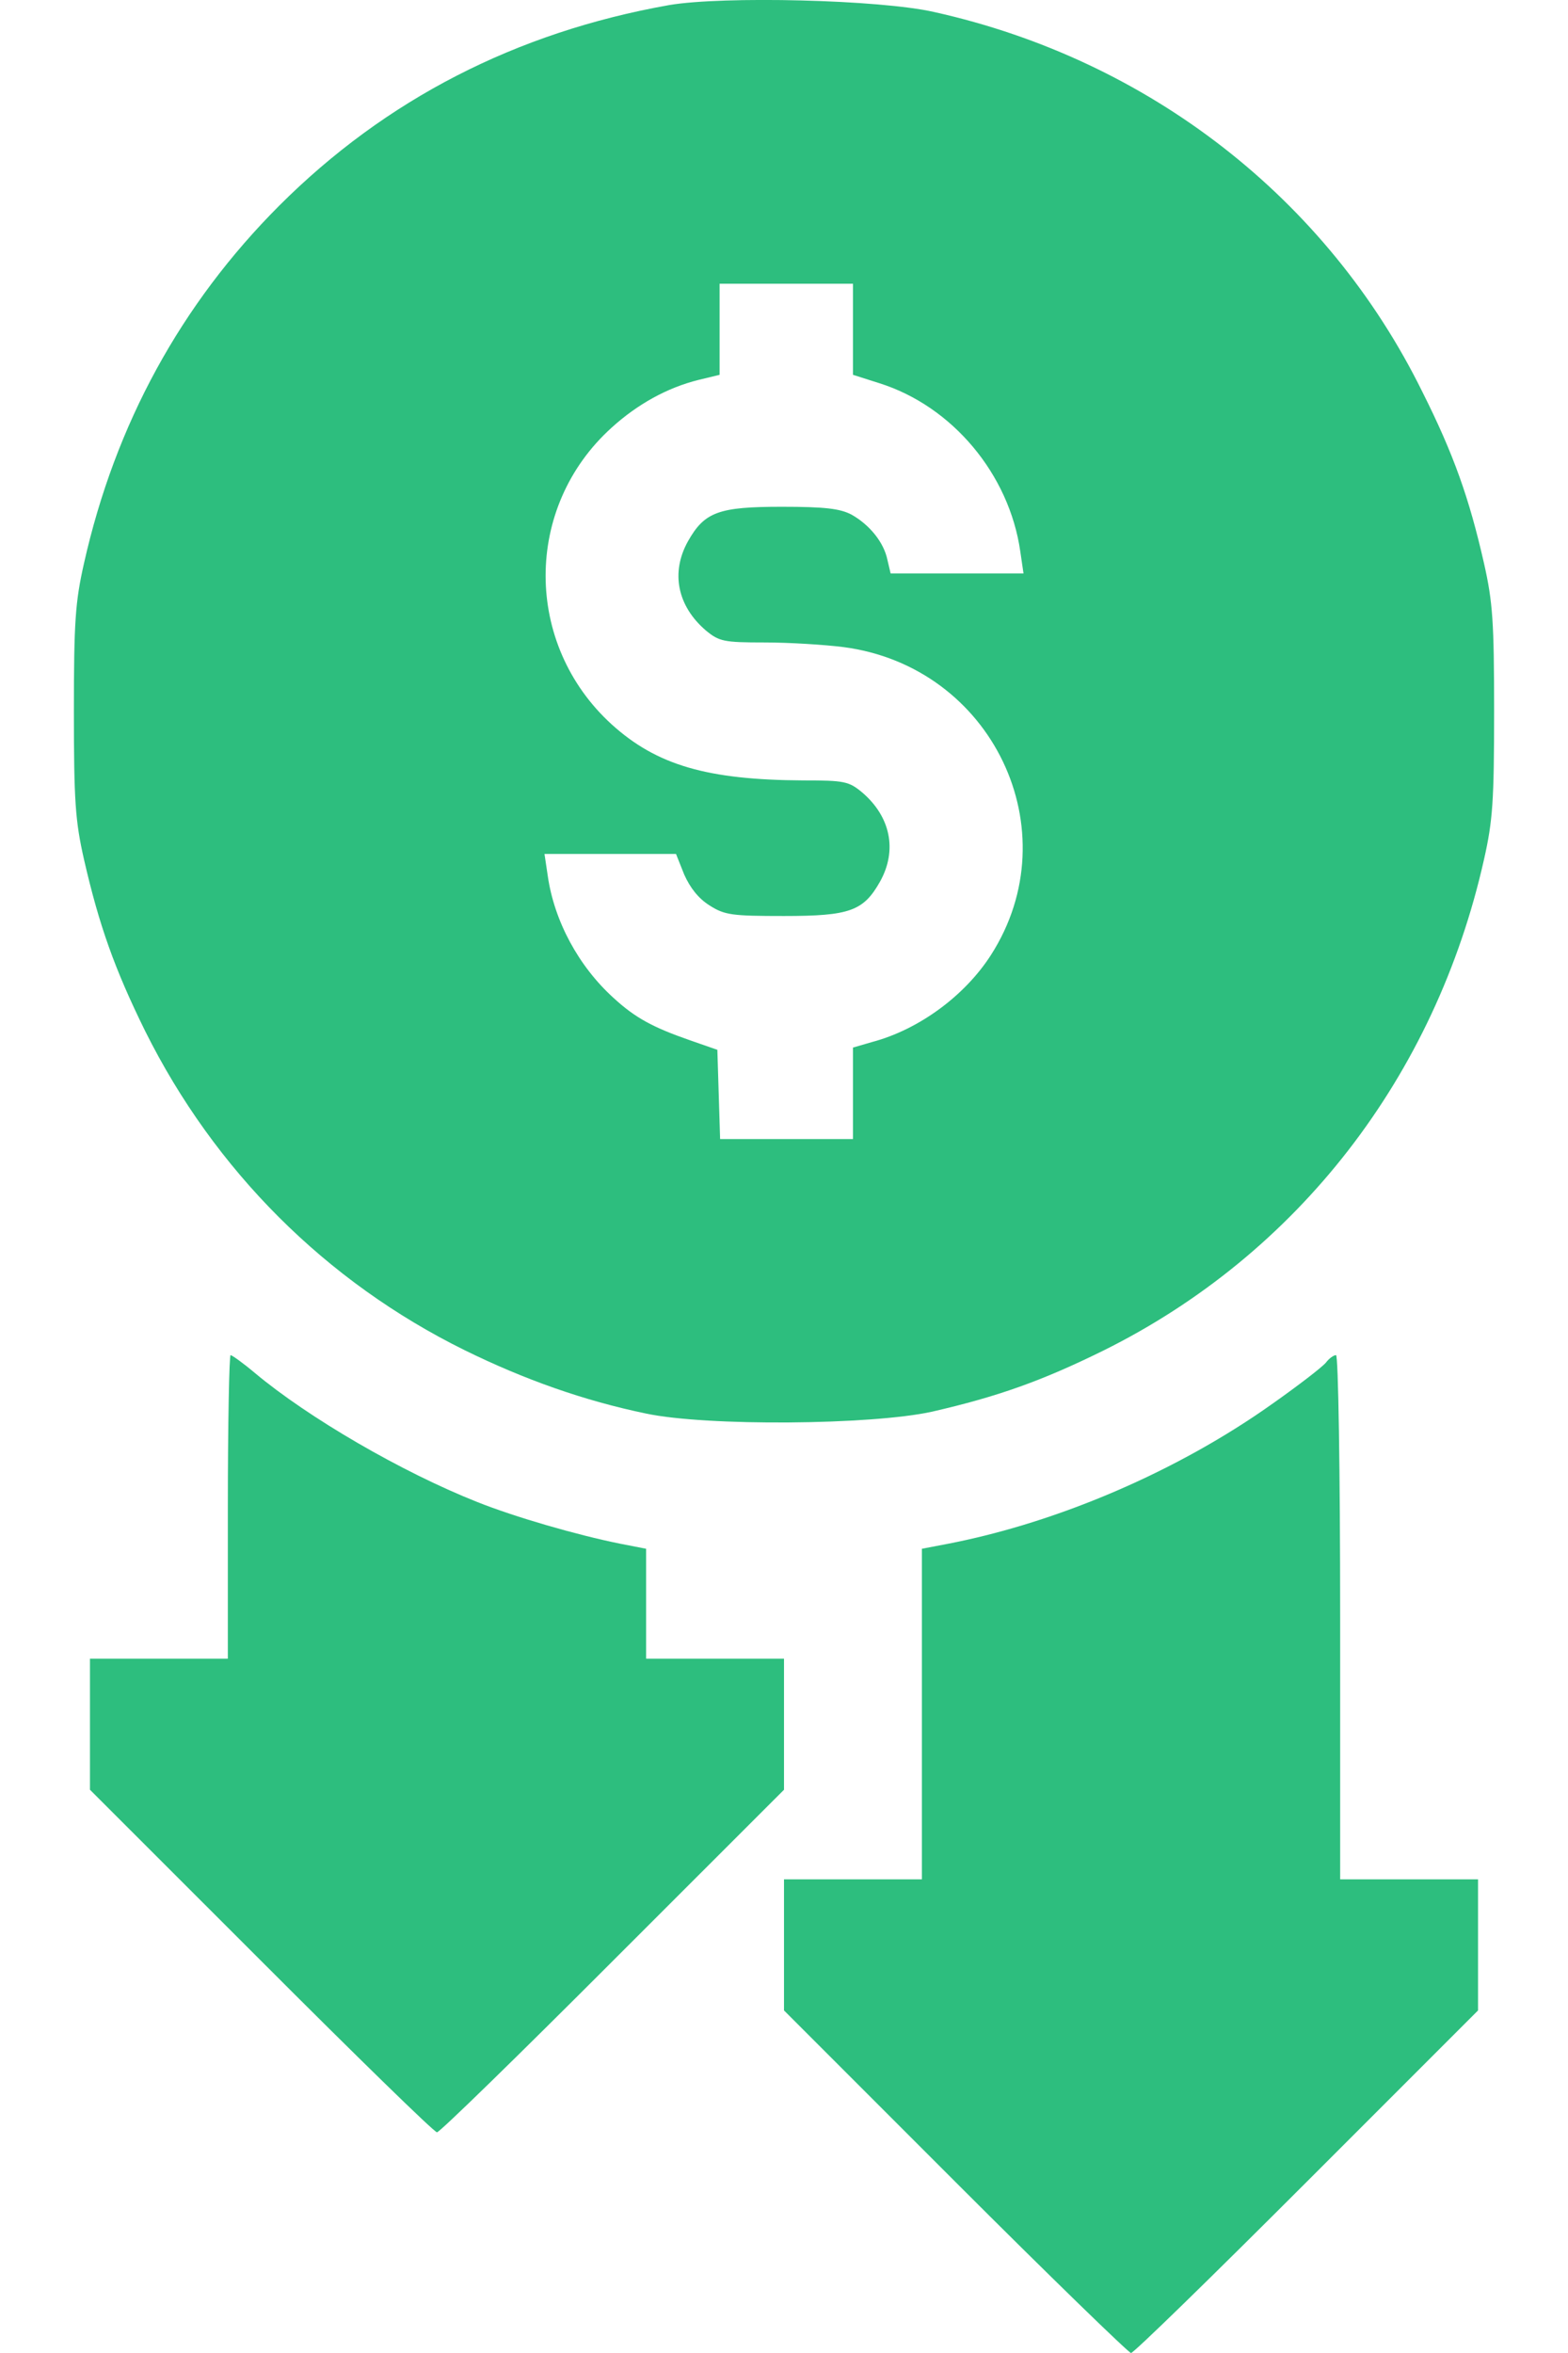
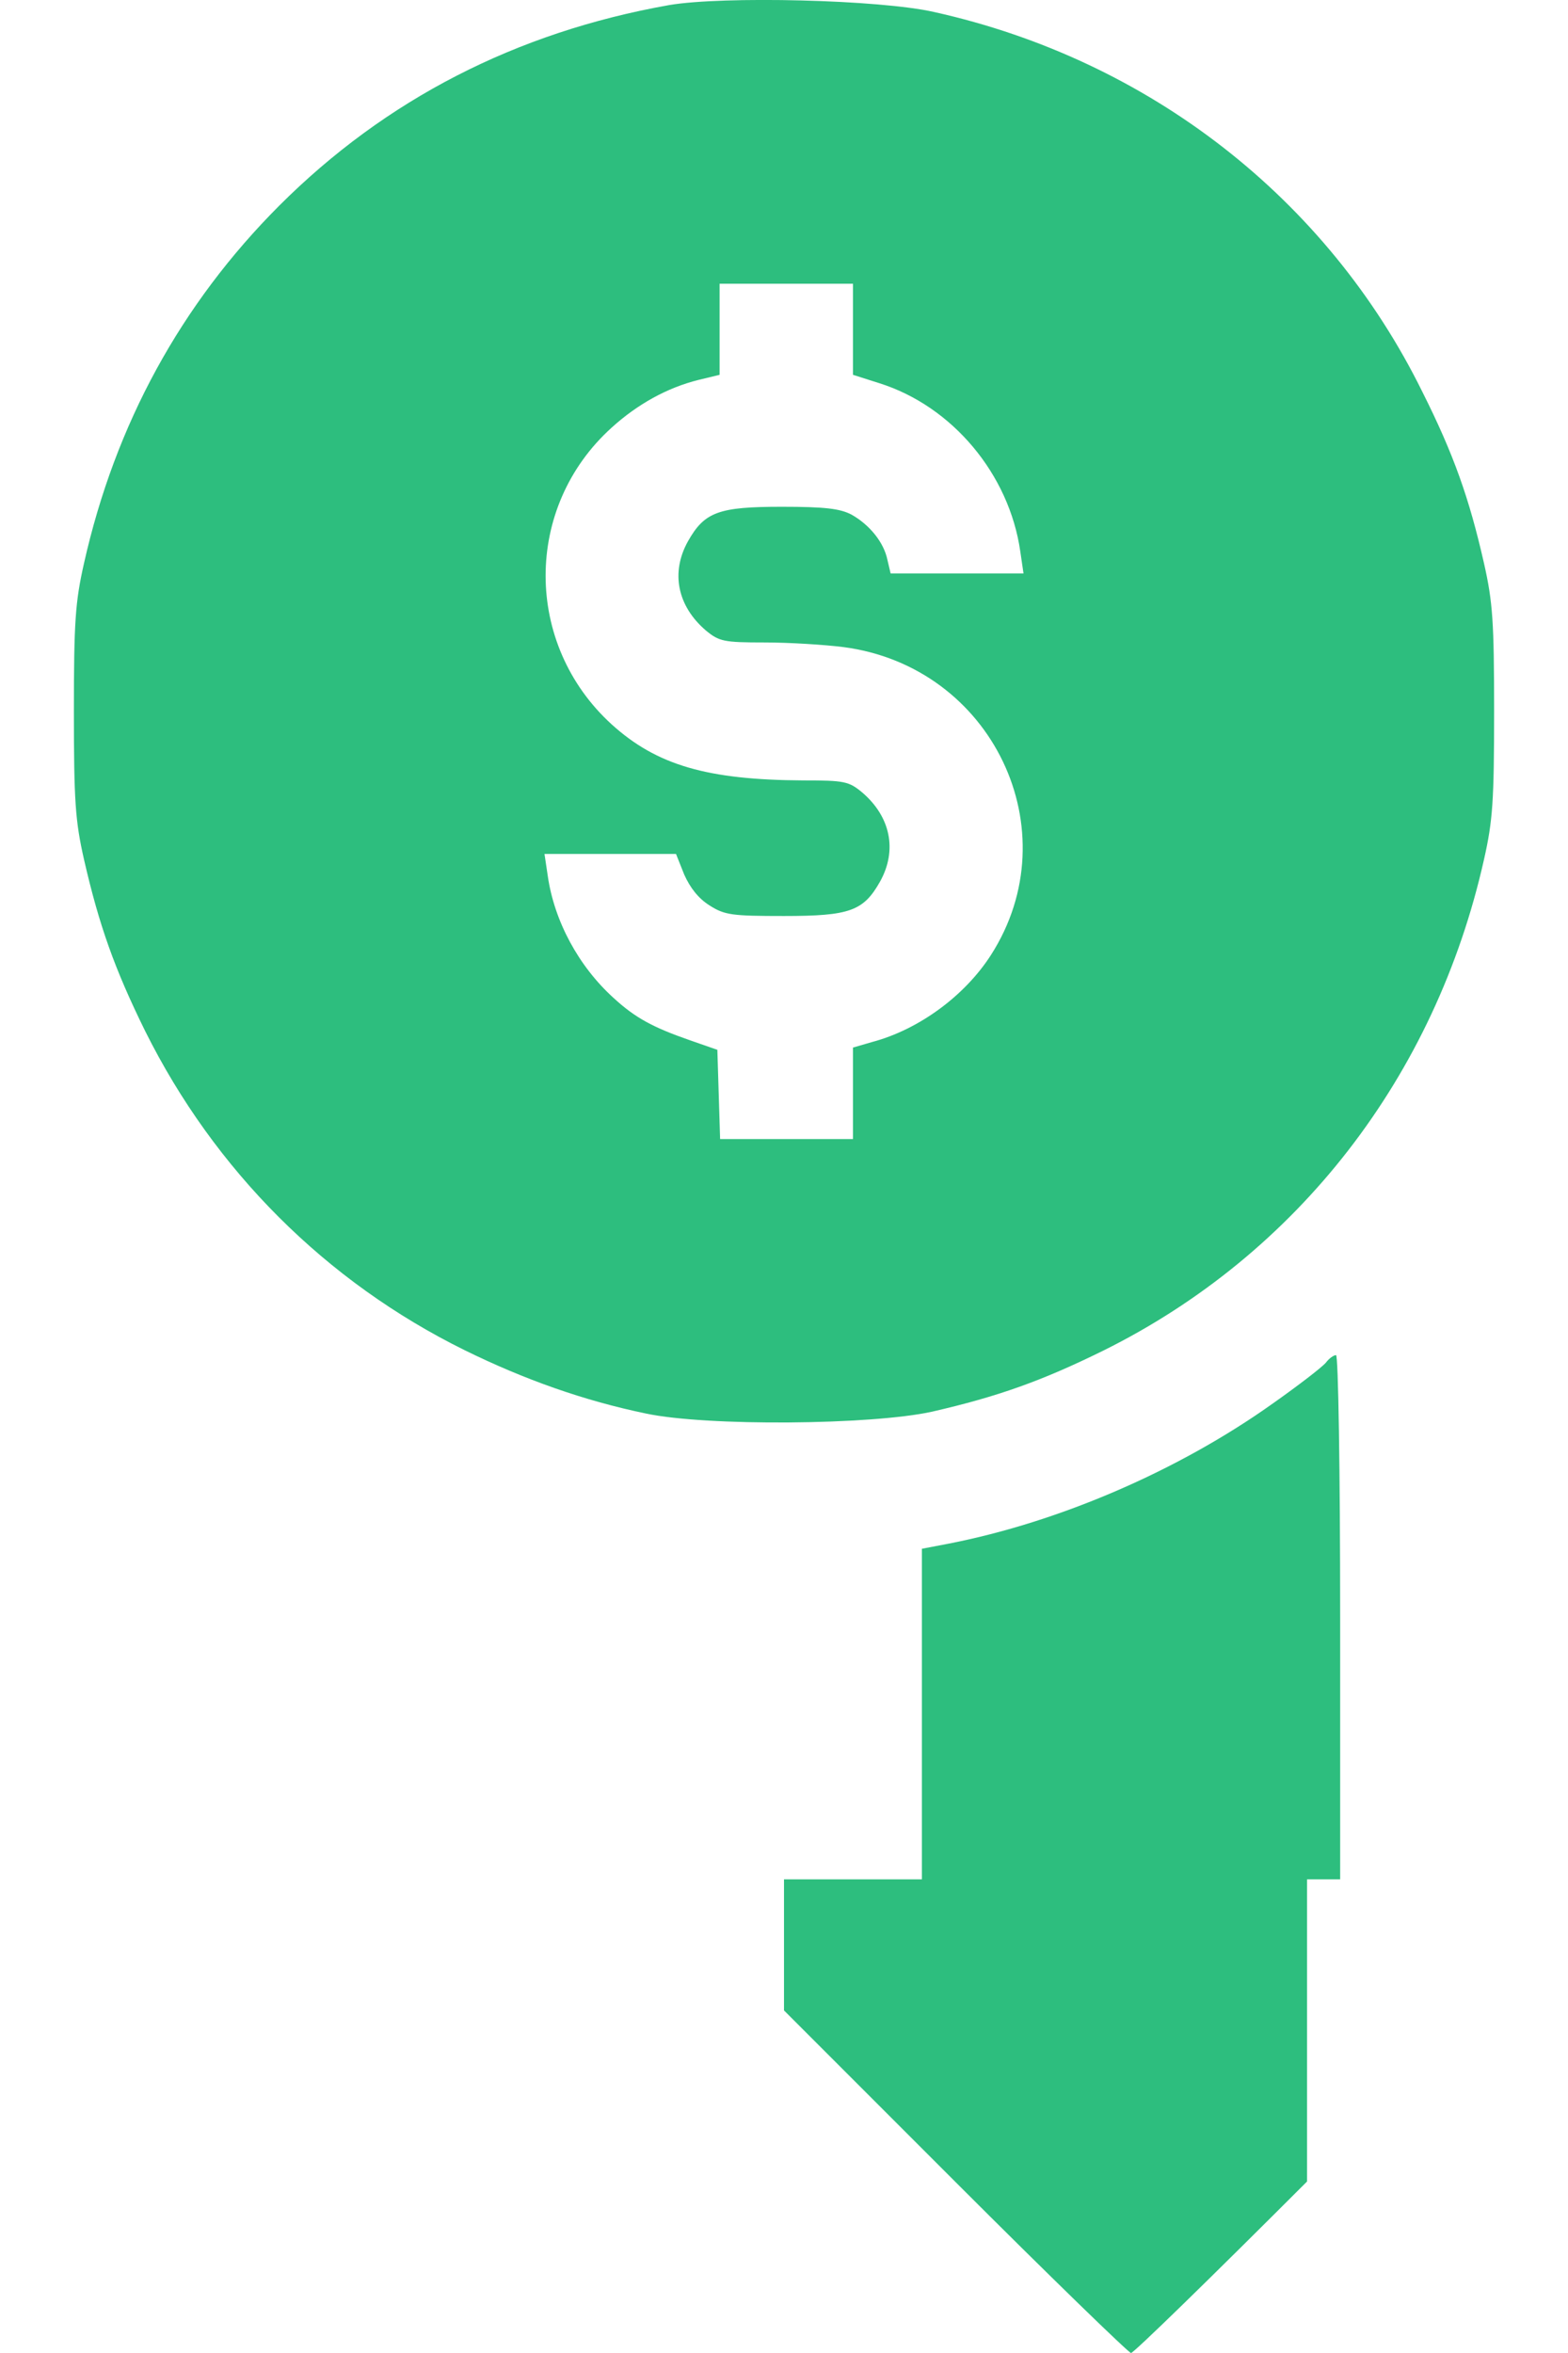
<svg xmlns="http://www.w3.org/2000/svg" width="16" height="24" viewBox="0 0 16 24" fill="none">
  <path d="M6.827 0.052C5.266 0.329 3.934 1.014 2.85 2.097C1.847 3.101 1.176 4.325 0.857 5.746C0.768 6.14 0.754 6.342 0.754 7.256C0.754 8.171 0.768 8.372 0.857 8.766C1.012 9.442 1.171 9.887 1.481 10.516C2.189 11.937 3.324 13.072 4.74 13.771C5.35 14.071 5.96 14.287 6.593 14.418C7.212 14.549 8.891 14.535 9.51 14.399C10.181 14.245 10.631 14.085 11.26 13.775C13.243 12.791 14.646 10.98 15.143 8.766C15.232 8.372 15.246 8.171 15.246 7.256C15.246 6.342 15.232 6.14 15.143 5.746C14.993 5.085 14.834 4.634 14.514 3.997C13.544 2.027 11.724 0.61 9.534 0.123C8.98 -0.004 7.376 -0.042 6.827 0.052ZM8.704 3.359V3.823L8.971 3.908C9.717 4.142 10.298 4.836 10.411 5.624L10.444 5.849H9.763H9.088L9.055 5.709C9.018 5.53 8.872 5.352 8.689 5.249C8.572 5.188 8.422 5.169 7.977 5.169C7.334 5.169 7.189 5.221 7.02 5.521C6.842 5.84 6.912 6.182 7.203 6.431C7.339 6.543 7.386 6.553 7.803 6.553C8.052 6.553 8.417 6.576 8.605 6.6C10.125 6.797 10.927 8.471 10.111 9.742C9.843 10.159 9.374 10.502 8.9 10.628L8.704 10.685V11.149V11.618H8.023H7.348L7.334 11.163L7.32 10.708L7.039 10.61C6.659 10.478 6.48 10.38 6.26 10.178C5.904 9.855 5.655 9.395 5.589 8.931L5.556 8.71H6.227H6.898L6.982 8.921C7.043 9.057 7.128 9.165 7.24 9.235C7.395 9.334 7.47 9.343 8 9.343C8.671 9.343 8.811 9.292 8.98 8.992C9.158 8.673 9.088 8.33 8.797 8.082C8.661 7.969 8.614 7.96 8.197 7.96C7.217 7.955 6.701 7.805 6.241 7.388C5.345 6.572 5.341 5.174 6.241 4.362C6.504 4.123 6.809 3.954 7.128 3.875L7.343 3.823V3.359V2.894H8.023H8.704V3.359Z" fill="#2DBE7E" />
-   <path d="M2.325 15.37V16.918H1.621H0.918V17.584V18.255L2.663 19.999C3.624 20.961 4.431 21.749 4.459 21.749C4.487 21.749 5.294 20.961 6.255 19.999L8 18.255V17.584V16.918H7.296H6.593V16.36V15.797L6.326 15.745C5.885 15.656 5.252 15.473 4.867 15.319C4.098 15.014 3.146 14.46 2.602 14.005C2.48 13.902 2.367 13.822 2.353 13.822C2.339 13.822 2.325 14.517 2.325 15.37Z" fill="#2DBE7E" />
-   <path d="M13.53 13.898C13.492 13.944 13.248 14.132 12.981 14.32C12.024 15 10.809 15.525 9.679 15.745L9.407 15.797V17.485V19.169H8.704H8V19.84V20.506L9.749 22.255C10.706 23.212 11.518 24 11.541 24C11.569 24 12.376 23.212 13.337 22.251L15.082 20.506V19.835V19.169H14.379H13.675V16.496C13.675 14.995 13.656 13.822 13.633 13.822C13.609 13.822 13.562 13.855 13.53 13.898Z" fill="#2DBE7E" />
+   <path d="M13.53 13.898C13.492 13.944 13.248 14.132 12.981 14.32C12.024 15 10.809 15.525 9.679 15.745L9.407 15.797V17.485V19.169H8.704H8V19.84V20.506L9.749 22.255C10.706 23.212 11.518 24 11.541 24C11.569 24 12.376 23.212 13.337 22.251V19.835V19.169H14.379H13.675V16.496C13.675 14.995 13.656 13.822 13.633 13.822C13.609 13.822 13.562 13.855 13.53 13.898Z" fill="#2DBE7E" />
</svg>